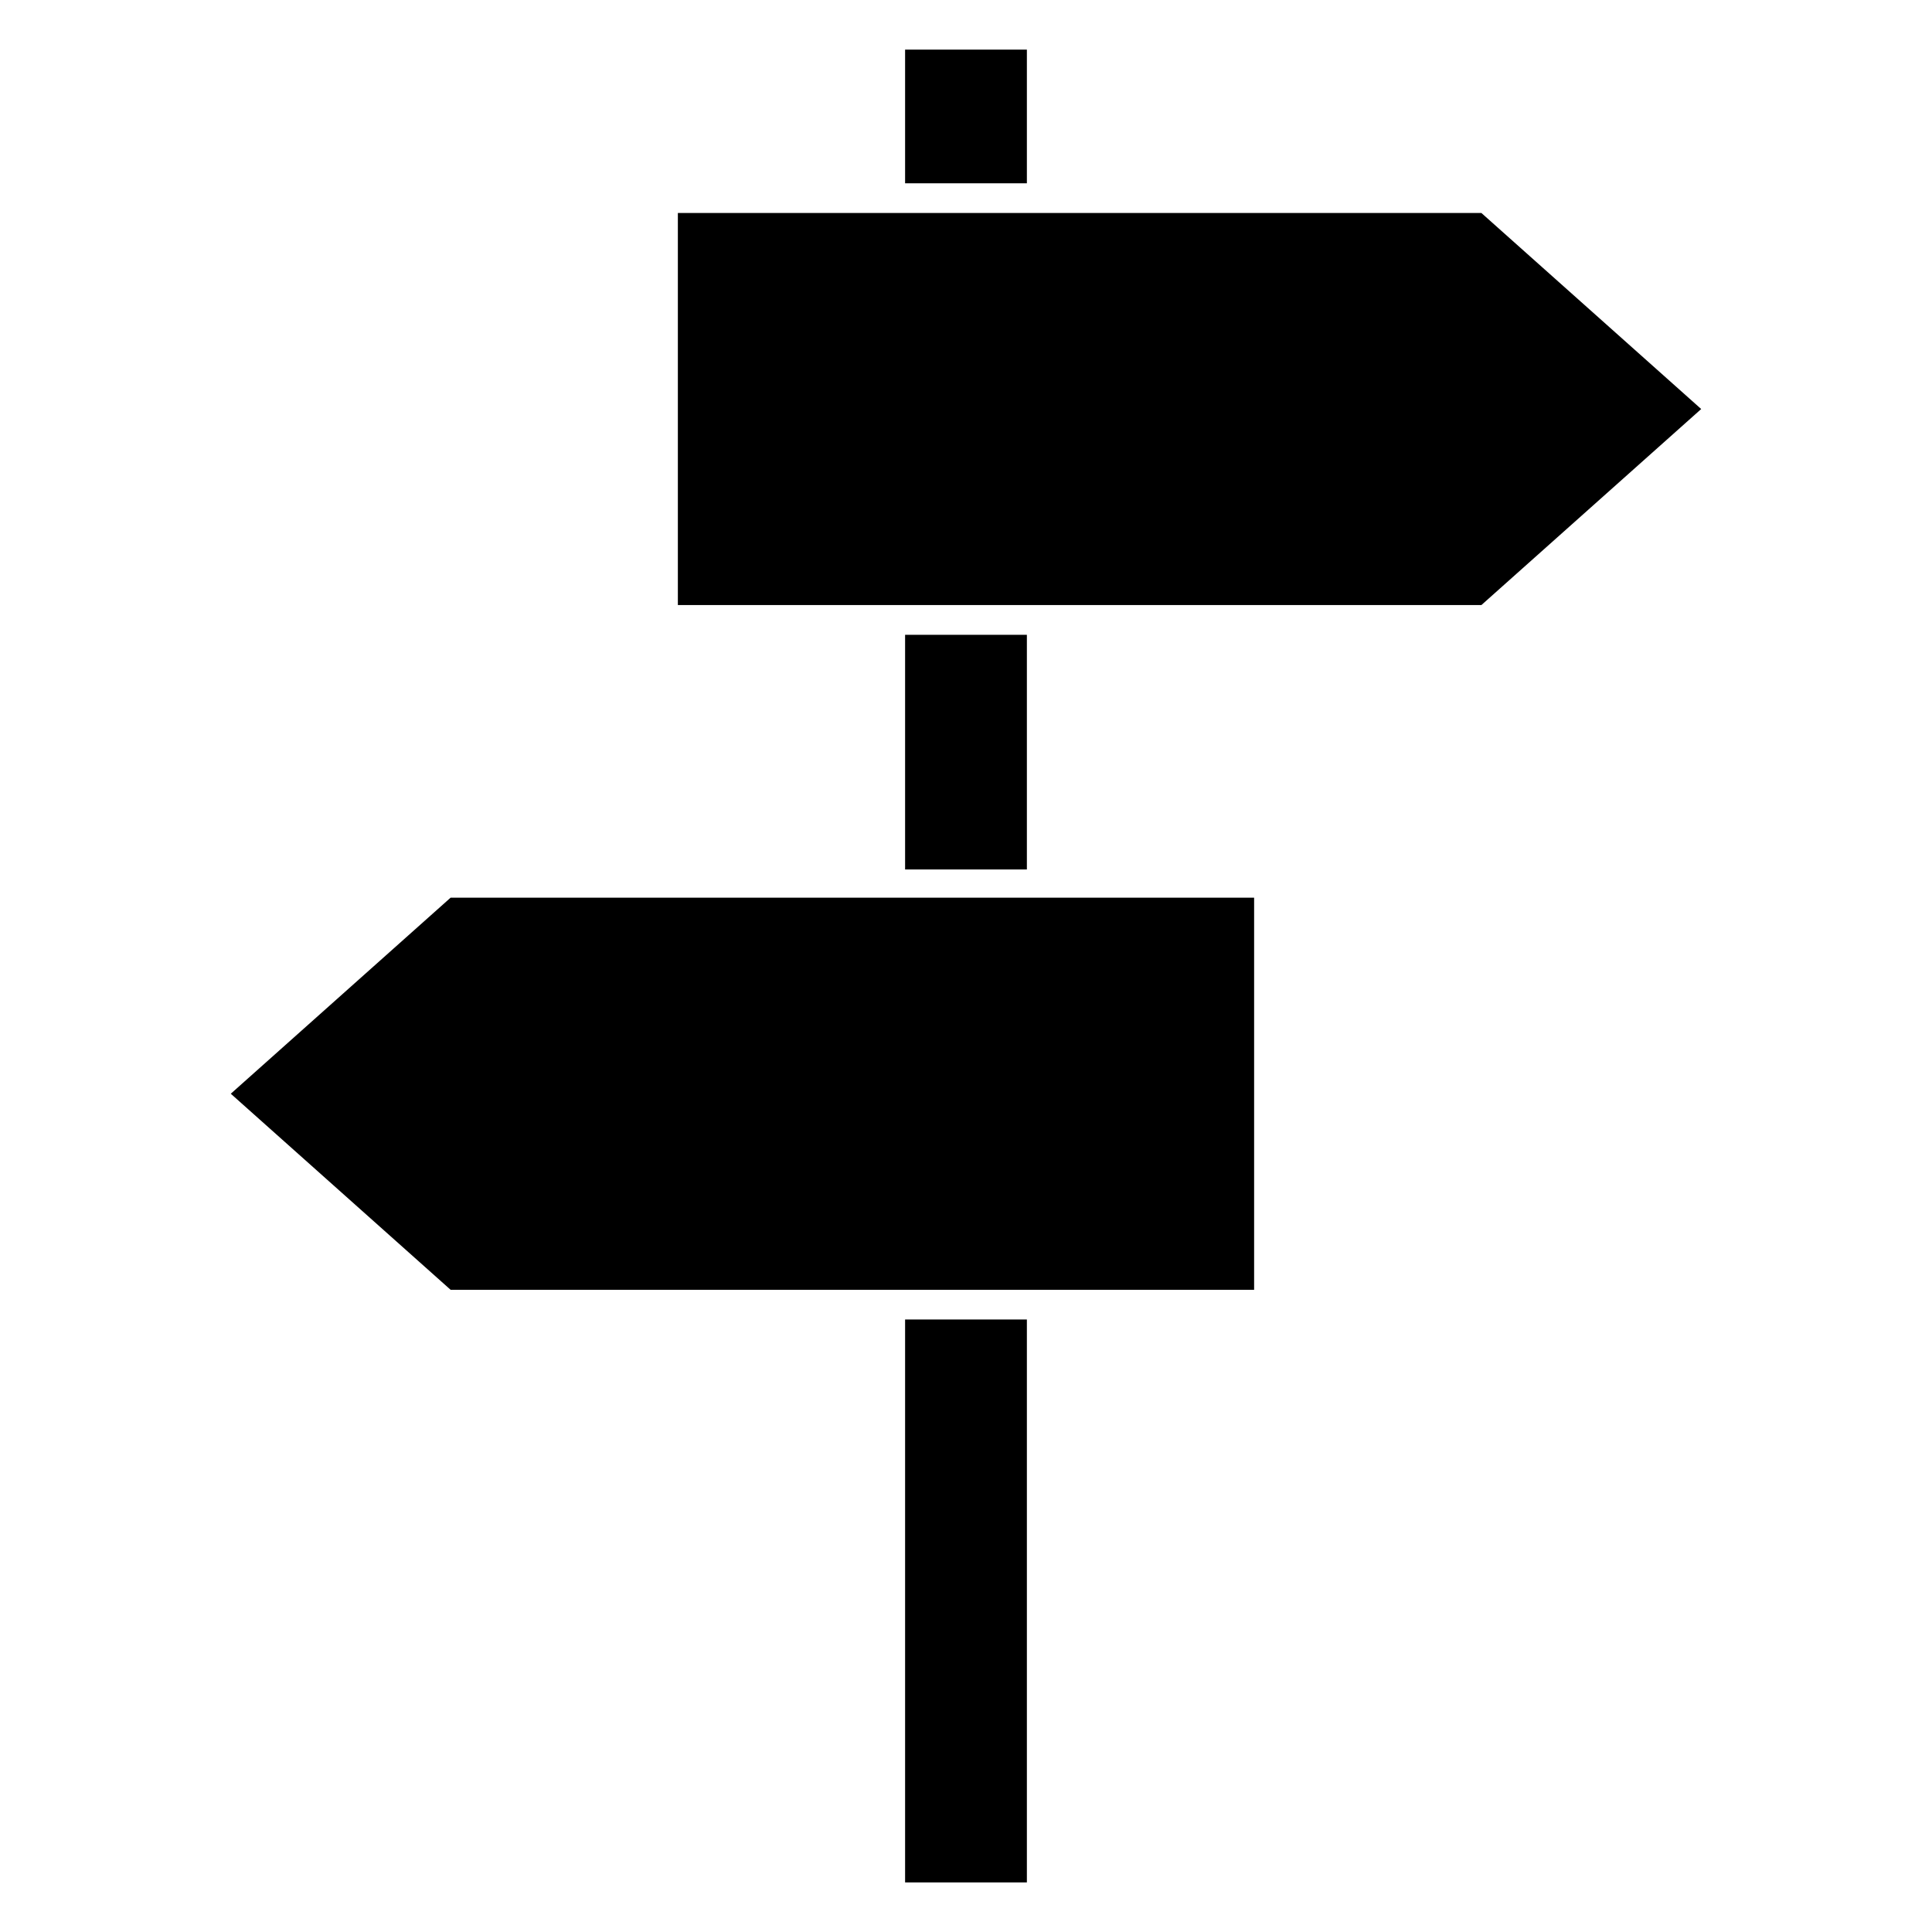
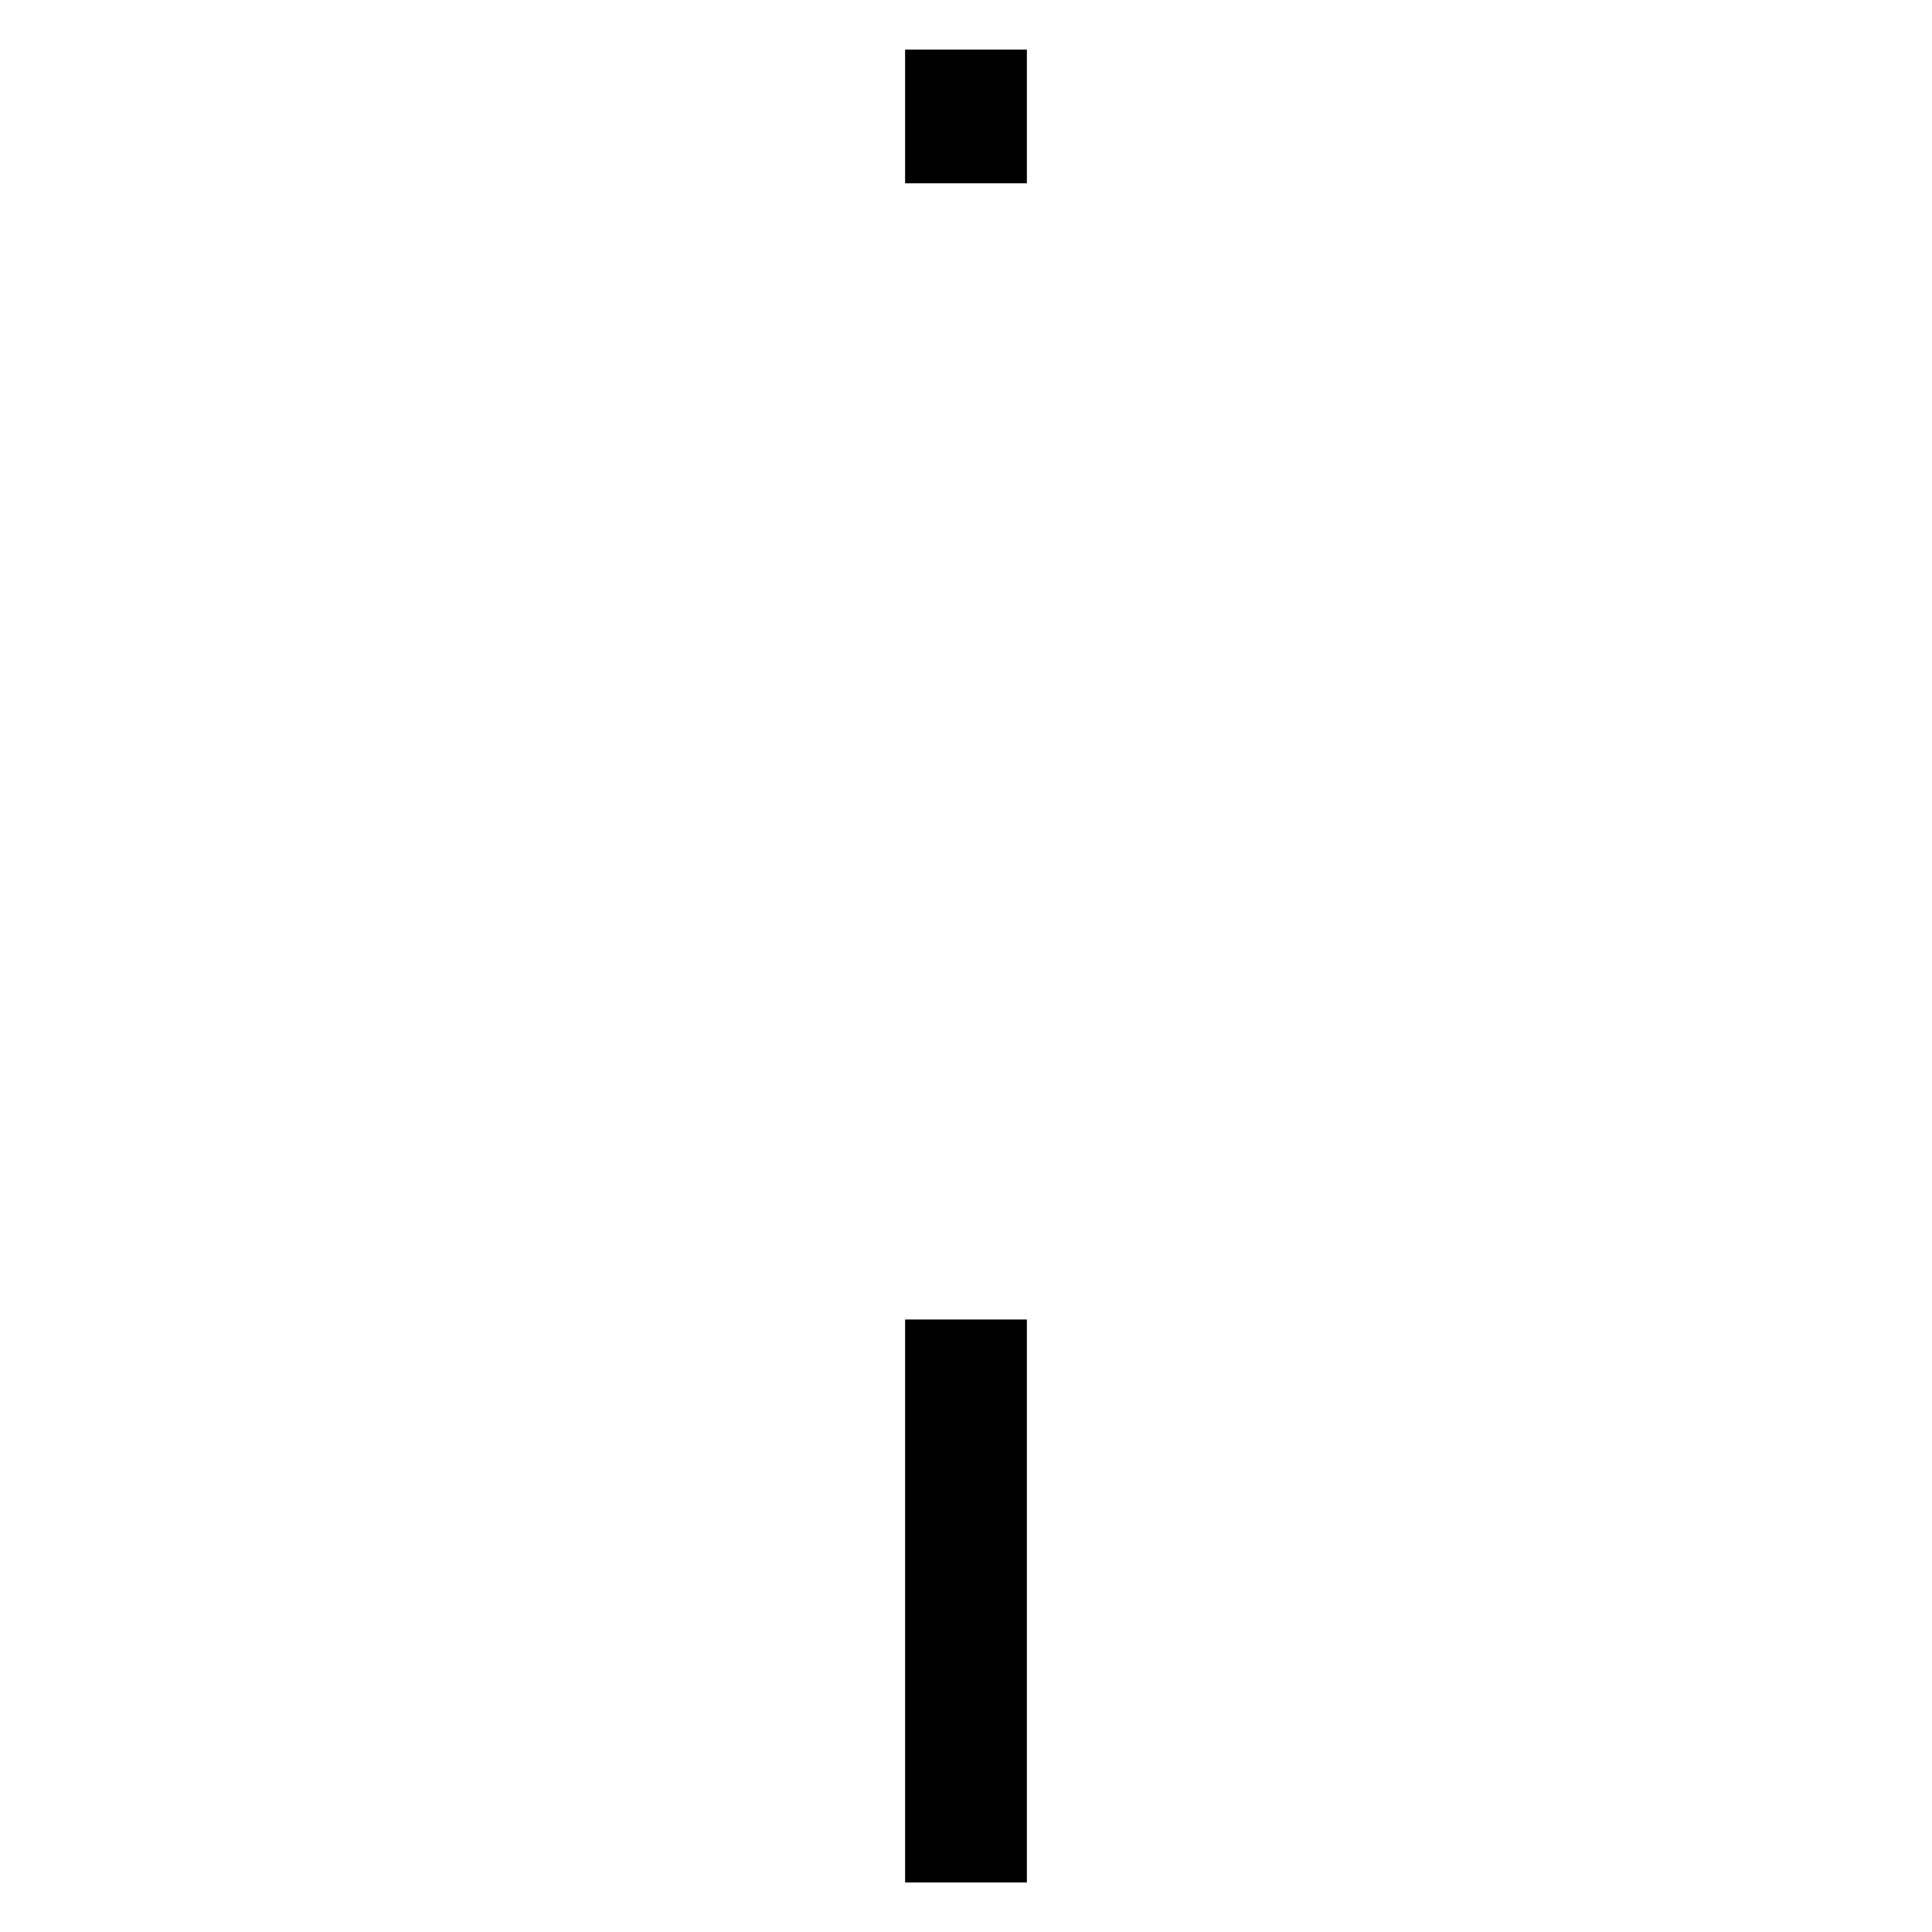
<svg xmlns="http://www.w3.org/2000/svg" fill="#000000" width="800px" height="800px" version="1.1" viewBox="144 144 512 512">
  <g>
-     <path d="m536.58 200.44h-212.94v103.91h212.94l58.254-51.953z" />
-     <path d="m205.16 433.85 58.254 51.957h212.94v-103.91h-212.94z" />
    <path d="m383.86 157.15h32.273v35.426h-32.273z" />
-     <path d="m383.86 312.23h32.273v62.188h-32.273z" />
    <path d="m383.86 493.68h32.273v149.18h-32.273z" />
  </g>
</svg>